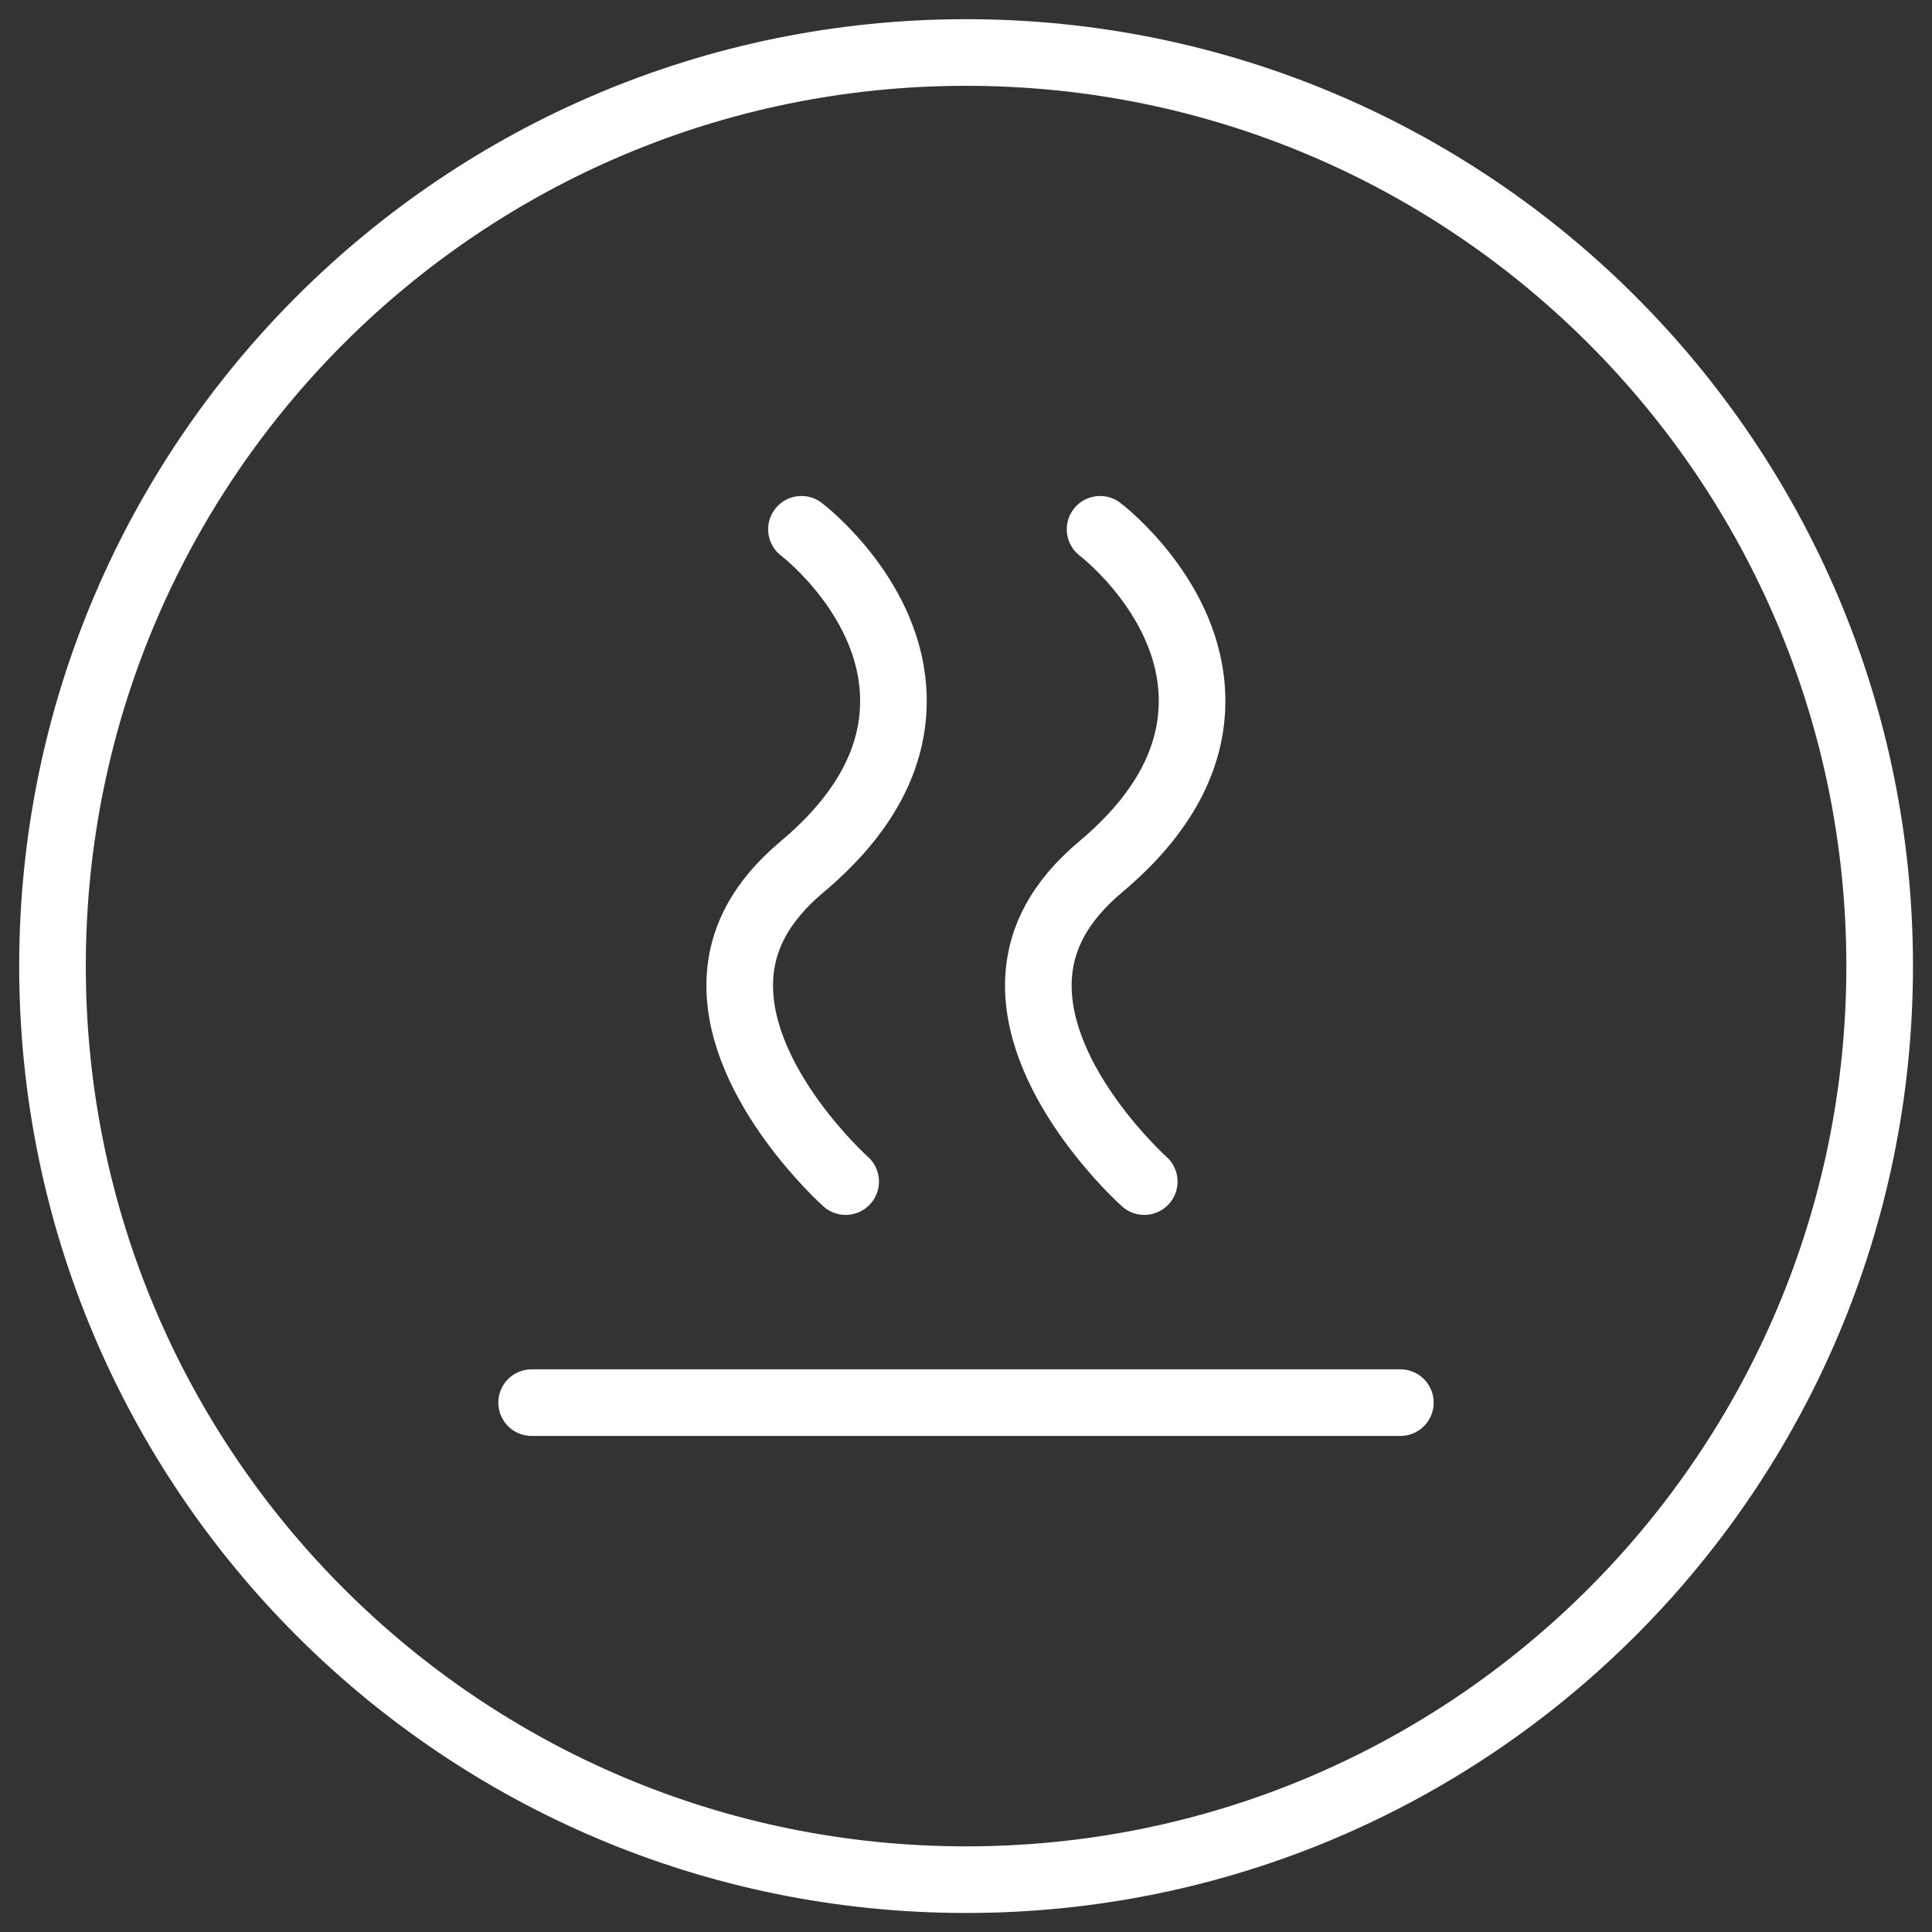
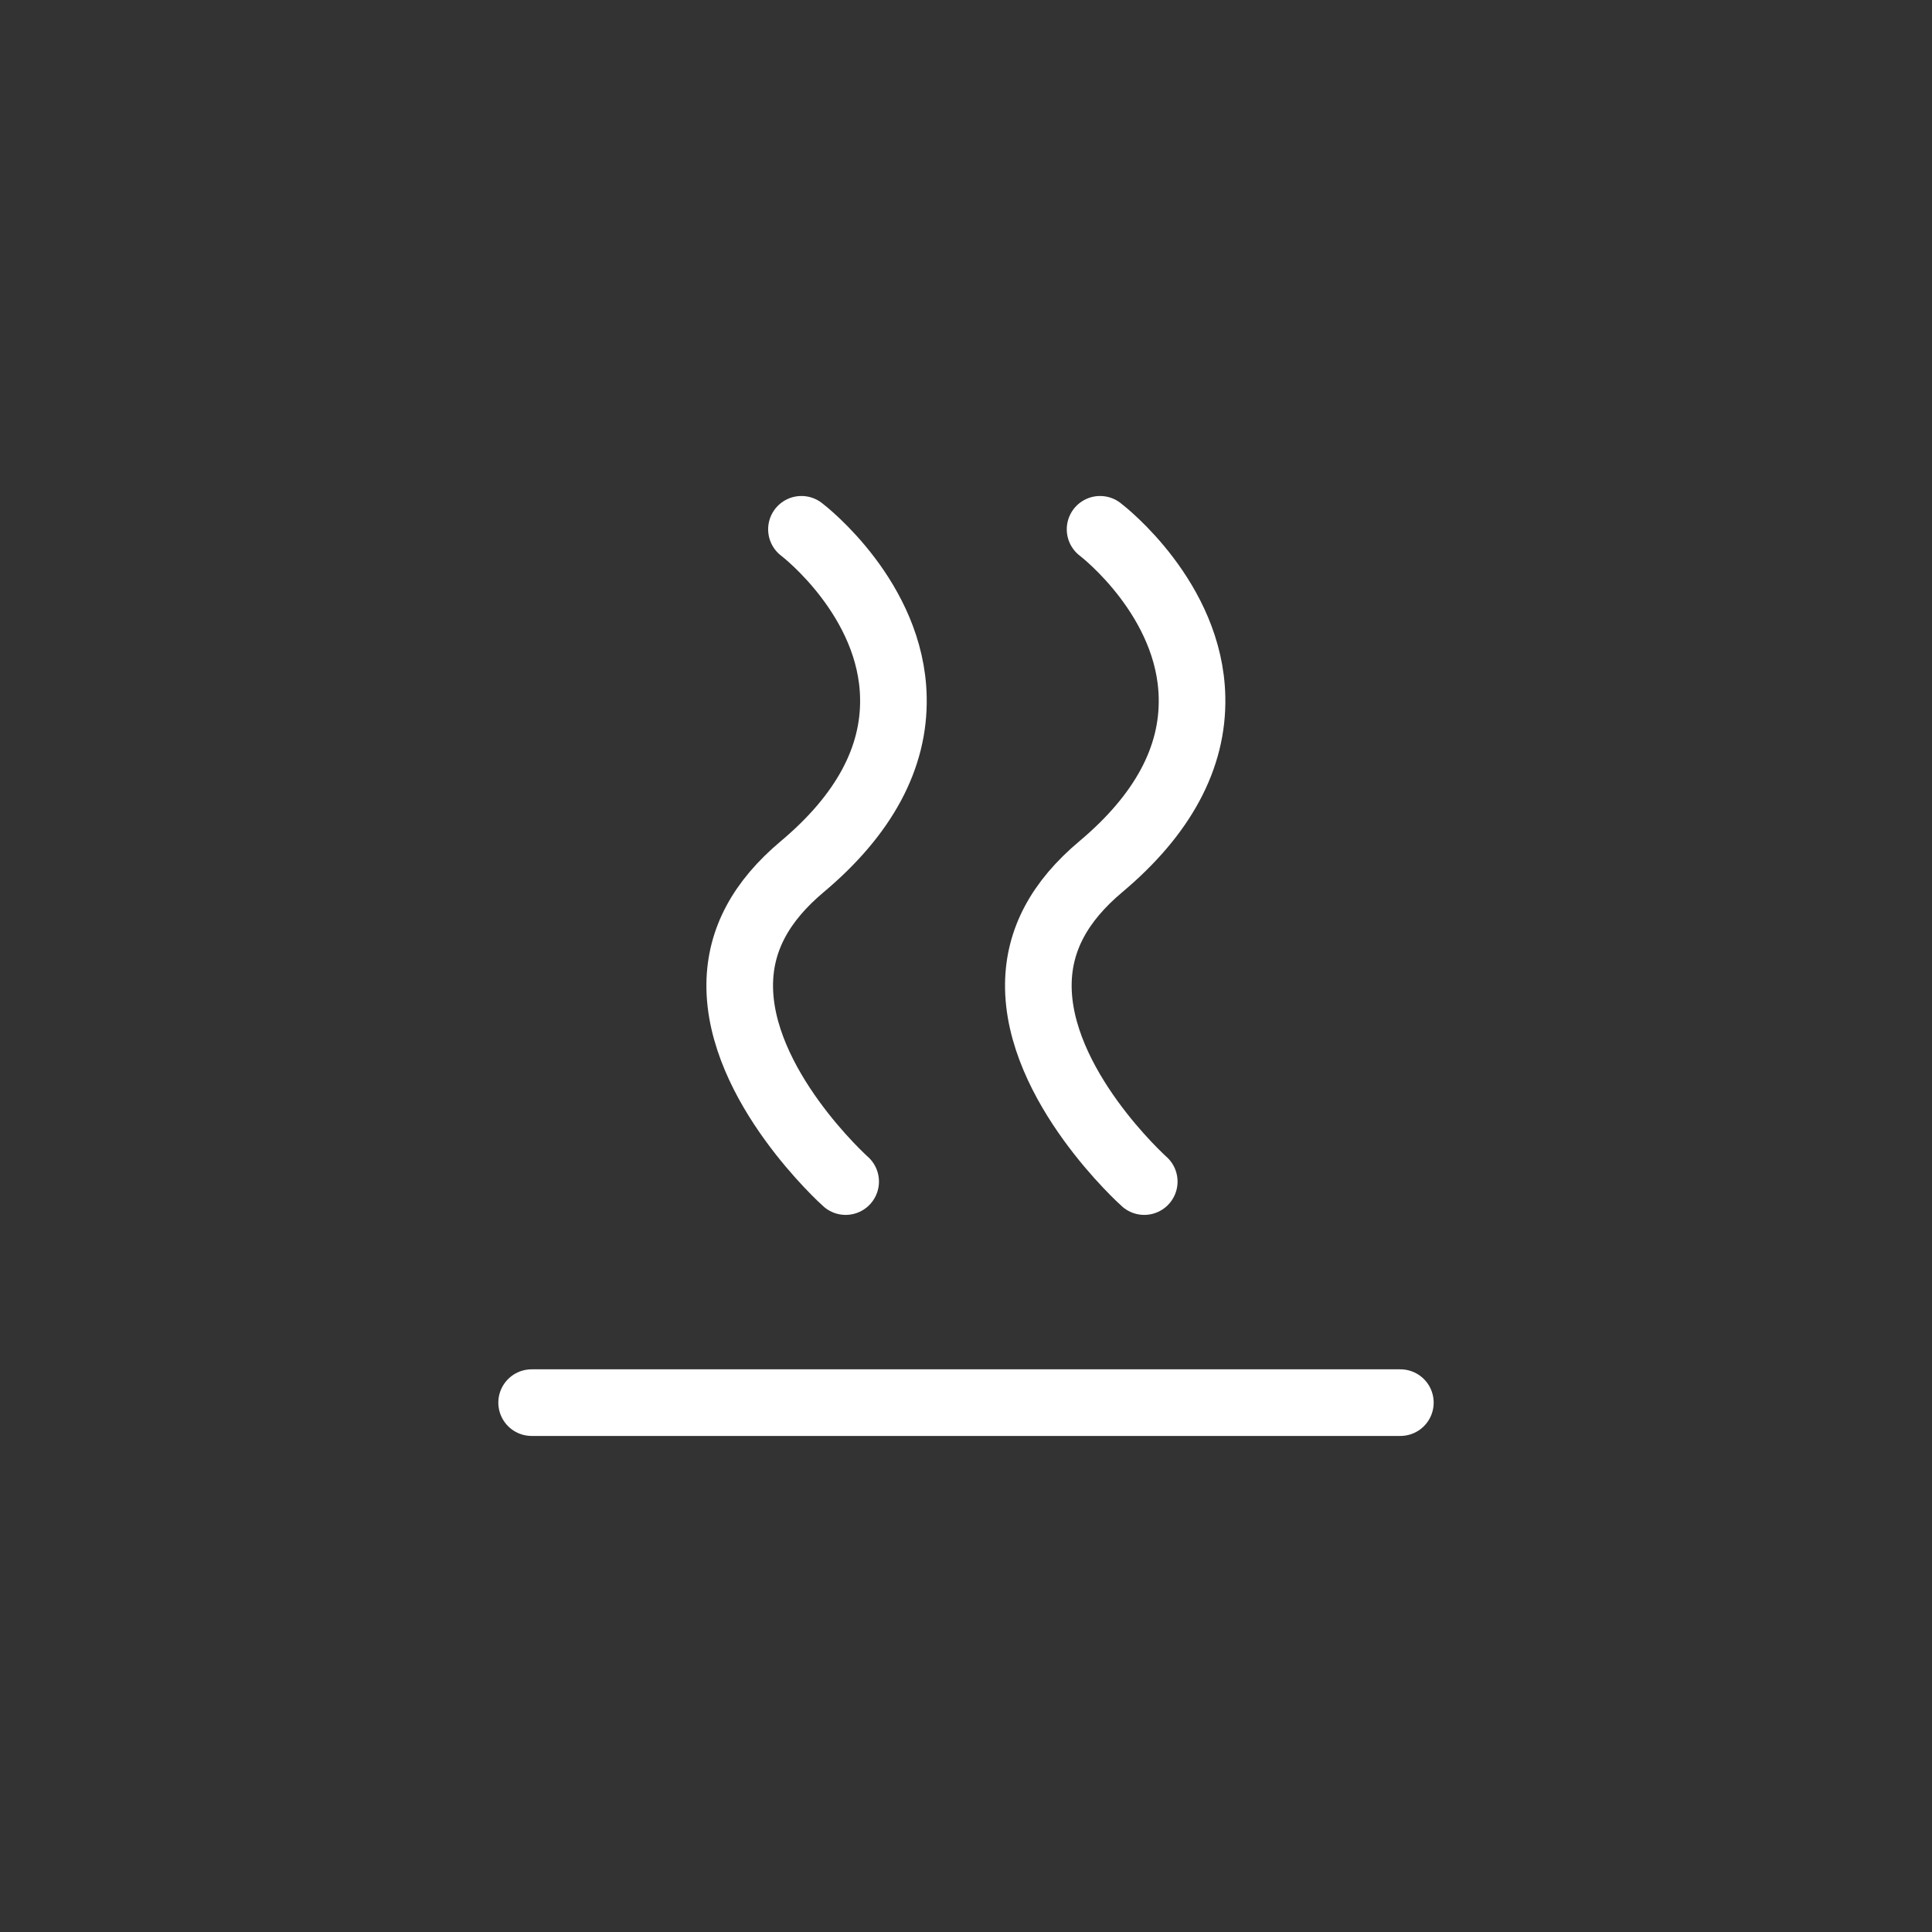
<svg xmlns="http://www.w3.org/2000/svg" width="58" height="58" fill="none">
  <rect width="100%" height="100%" fill="#333333" stroke="none" />
  <path d="M15.96 42.108h26.08M24.06 15.89c.11.082 2.704 2.11 2.76 5.045.04 1.814-.88 3.523-2.733 5.08-1.247 1.046-1.862 2.197-1.88 3.518-.039 3.044 3.149 5.913 3.18 5.939m7.638-19.582c.11.082 2.704 2.11 2.76 5.045.04 1.814-.88 3.523-2.733 5.08-1.247 1.046-1.862 2.197-1.88 3.518-.039 3.044 3.148 5.913 3.179 5.939" stroke="#fff" stroke-width="2" stroke-linecap="round" stroke-linejoin="round" />
-   <path d="M29.003 56.429c15.147 0 27.426-12.28 27.426-27.427S44.15 1.576 29.003 1.576c-15.148 0-27.427 12.279-27.427 27.426 0 15.148 12.28 27.427 27.427 27.427z" stroke="#fff" stroke-width="2" stroke-linecap="round" stroke-linejoin="round" />
</svg>